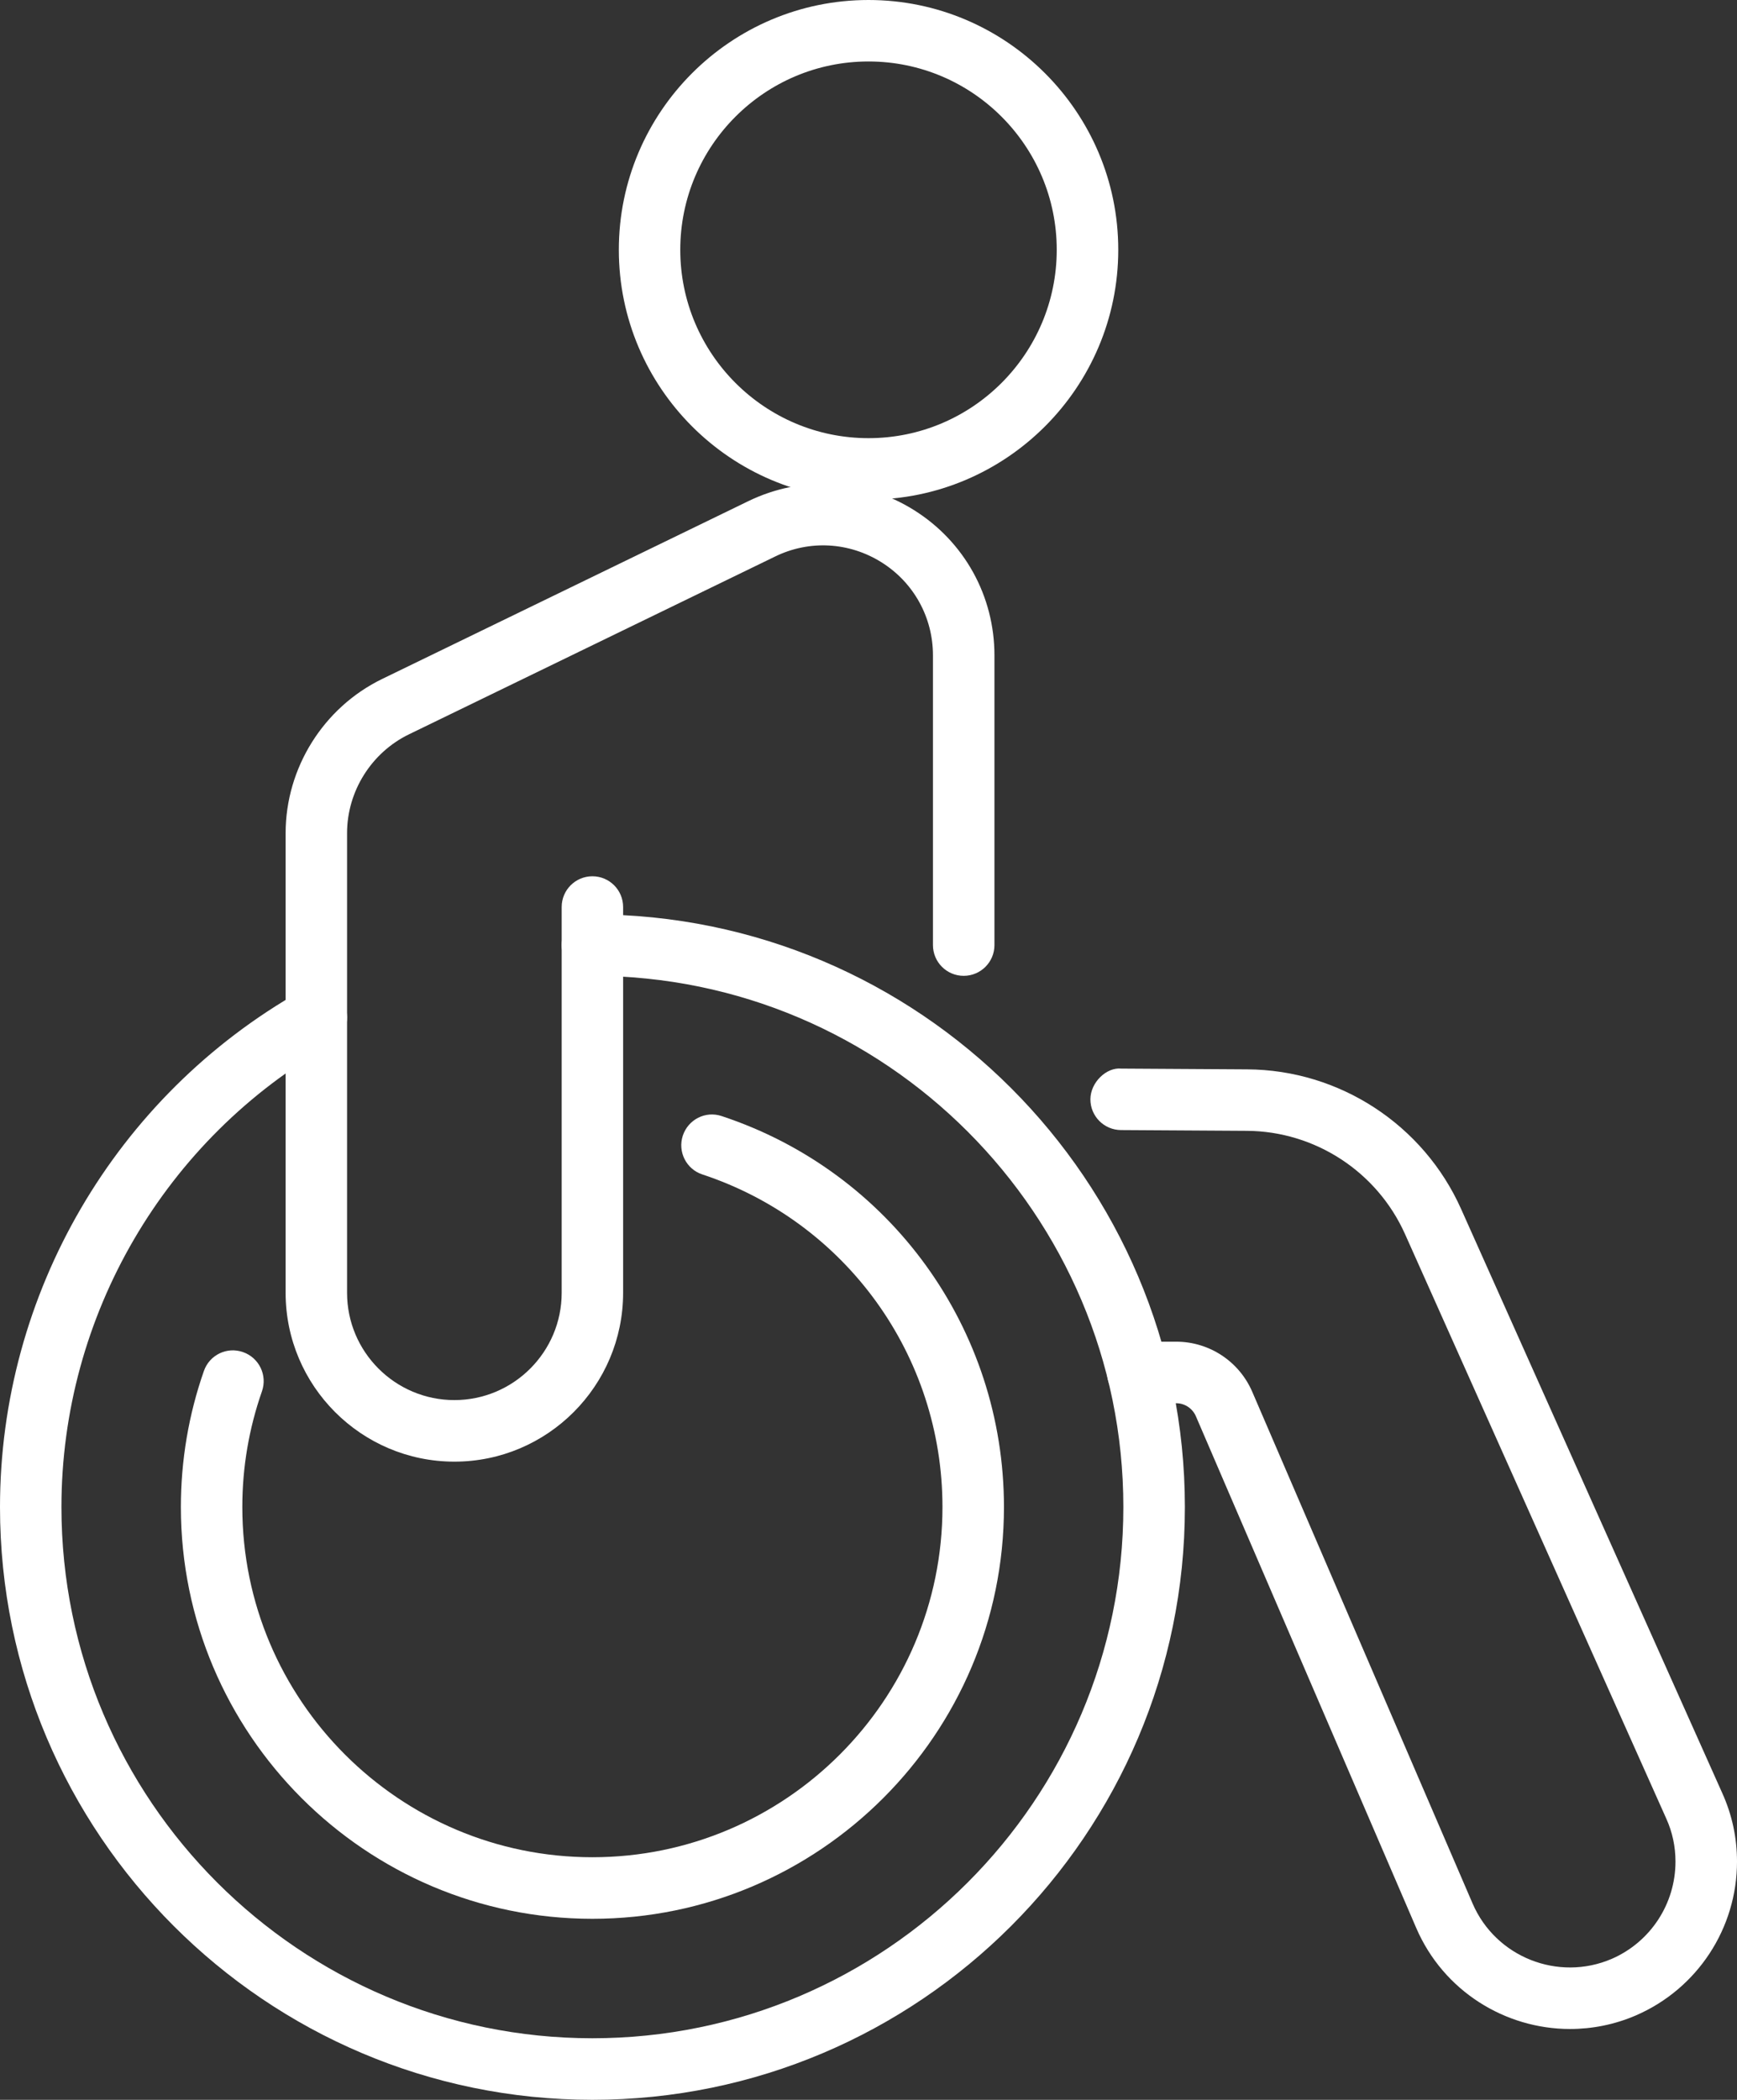
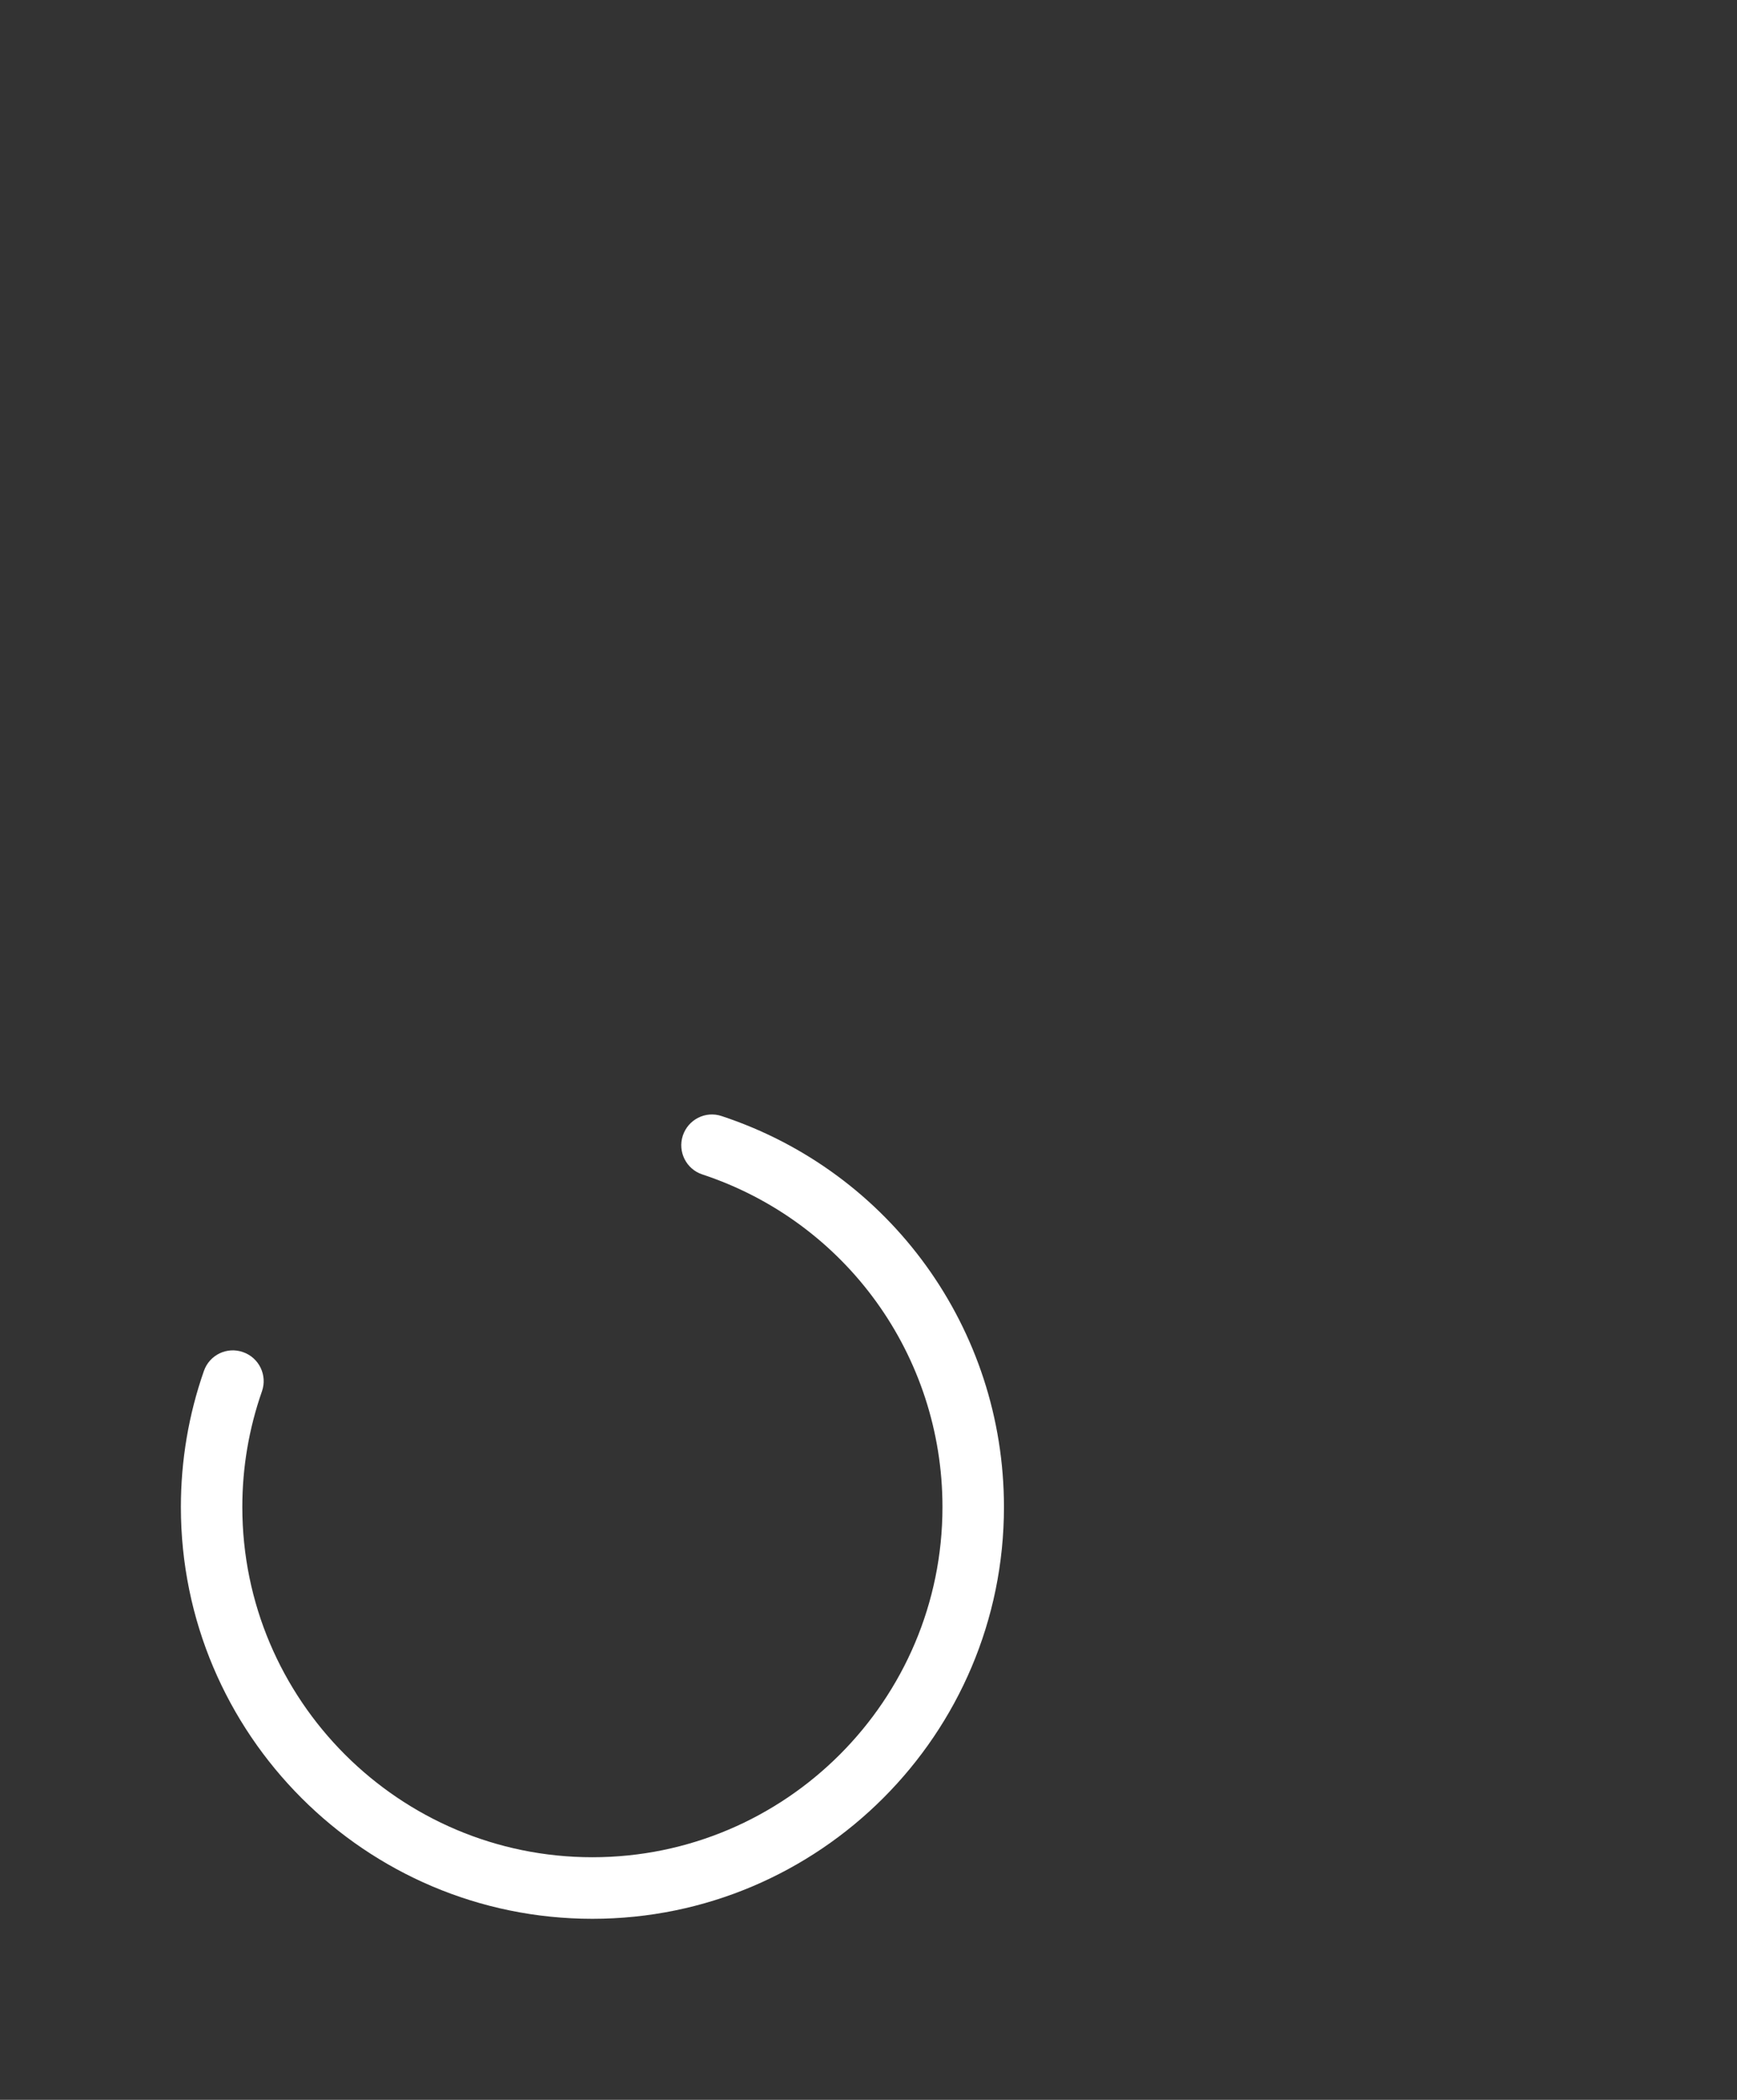
<svg xmlns="http://www.w3.org/2000/svg" id="a" viewBox="0 0 405.531 490">
  <rect x="0" y="0" width="405.531" height="490" fill="#333333" stroke="none" />
-   <path d="m138.305,490C62.04,490,0,427.941,0,351.675c0-49.759,26.943-95.927,70.323-120.469,3.472-1.924,7.857-.704,9.781,2.718,1.944,3.452.734,7.827-2.718,9.781-38.887,21.983-63.042,63.369-63.042,107.97,0,68.349,55.612,123.961,123.961,123.961,68.359,0,123.961-55.612,123.961-123.961s-55.602-123.961-123.961-123.961c-3.968,0-7.172-3.204-7.172-7.172s3.204-7.172,7.172-7.172c76.265,0,138.325,62.04,138.325,138.305s-62.06,138.325-138.325,138.325Z" fill="#fff" stroke-width="0" />
-   <path d="m366.546,473.474c-15.138,0-29.562-8.849-35.911-23.59l-51.445-119.417c-.794-1.825-2.599-3.016-4.583-3.016h-8.968c-3.968,0-7.182-3.214-7.182-7.182s3.214-7.182,7.182-7.182h8.968c7.718,0,14.702,4.603,17.757,11.706l51.445,119.417c5.397,12.499,19.959,18.253,32.439,12.916,9.067-3.928,14.92-12.837,14.92-22.717,0-3.492-.714-6.865-2.143-10.019l-60.988-136.381c-6.508-14.563-20.991-24.026-36.922-24.126l-29.403-.179c-3.968-.02-7.162-3.254-7.142-7.212.04-3.968,3.789-7.49,7.222-7.133l29.403.179c21.546.119,41.148,12.926,49.937,32.617l60.988,136.341c2.262,5.02,3.412,10.376,3.412,15.912,0,15.594-9.265,29.681-23.59,35.891-5.02,2.163-10.257,3.174-15.396,3.174Z" fill="#fff" stroke-width="0" />
-   <path d="m106.085,341.081c-21.725,0-39.402-17.678-39.402-39.402v-107.255c0-15.217,8.839-29.334,22.528-35.98l85.491-41.496c12.489-6.051,26.933-5.277,38.698,2.093,11.745,7.361,18.769,20.029,18.769,33.897v67.605c0,3.968-3.214,7.172-7.182,7.172-3.958,0-7.172-3.204-7.172-7.172v-67.605c0-8.888-4.504-17.023-12.033-21.735-7.539-4.712-16.805-5.248-24.81-1.339l-85.491,41.496c-8.779,4.256-14.454,13.313-14.454,23.064v107.255c0,13.809,11.239,25.038,25.058,25.038,13.809,0,25.048-11.229,25.048-25.038v-90.024c0-3.968,3.214-7.172,7.172-7.172s7.172,3.204,7.172,7.172v90.024c0,21.725-17.668,39.402-39.392,39.402Z" fill="#fff" stroke-width="0" />
-   <path d="m202.766,116.59c-32.141,0-58.29-26.149-58.29-58.3,0-32.141,26.149-58.29,58.29-58.29s58.31,26.149,58.31,58.29c0,32.151-26.169,58.3-58.31,58.3Zm0-102.246c-24.235,0-43.946,19.711-43.946,43.946s19.711,43.956,43.946,43.956c24.245,0,43.946-19.721,43.946-43.956s-19.701-43.946-43.946-43.946Z" fill="#fff" stroke-width="0" />
  <path d="m138.305,447.761c-52.983,0-96.076-43.113-96.076-96.086,0-10.872,1.805-21.546,5.377-31.764,1.319-3.75,5.397-5.714,9.146-4.385,3.74,1.309,5.714,5.397,4.404,9.146-3.036,8.67-4.583,17.757-4.583,27.002,0,45.057,36.664,81.721,81.731,81.721s81.731-36.664,81.731-81.721c0-35.335-22.528-66.524-56.058-77.614-3.76-1.23-5.803-5.297-4.563-9.057,1.25-3.76,5.287-5.833,9.067-4.563,39.422,13.025,65.909,49.689,65.909,91.235,0,52.973-43.103,96.086-96.086,96.086Z" fill="#fff" stroke-width="0" />
</svg>